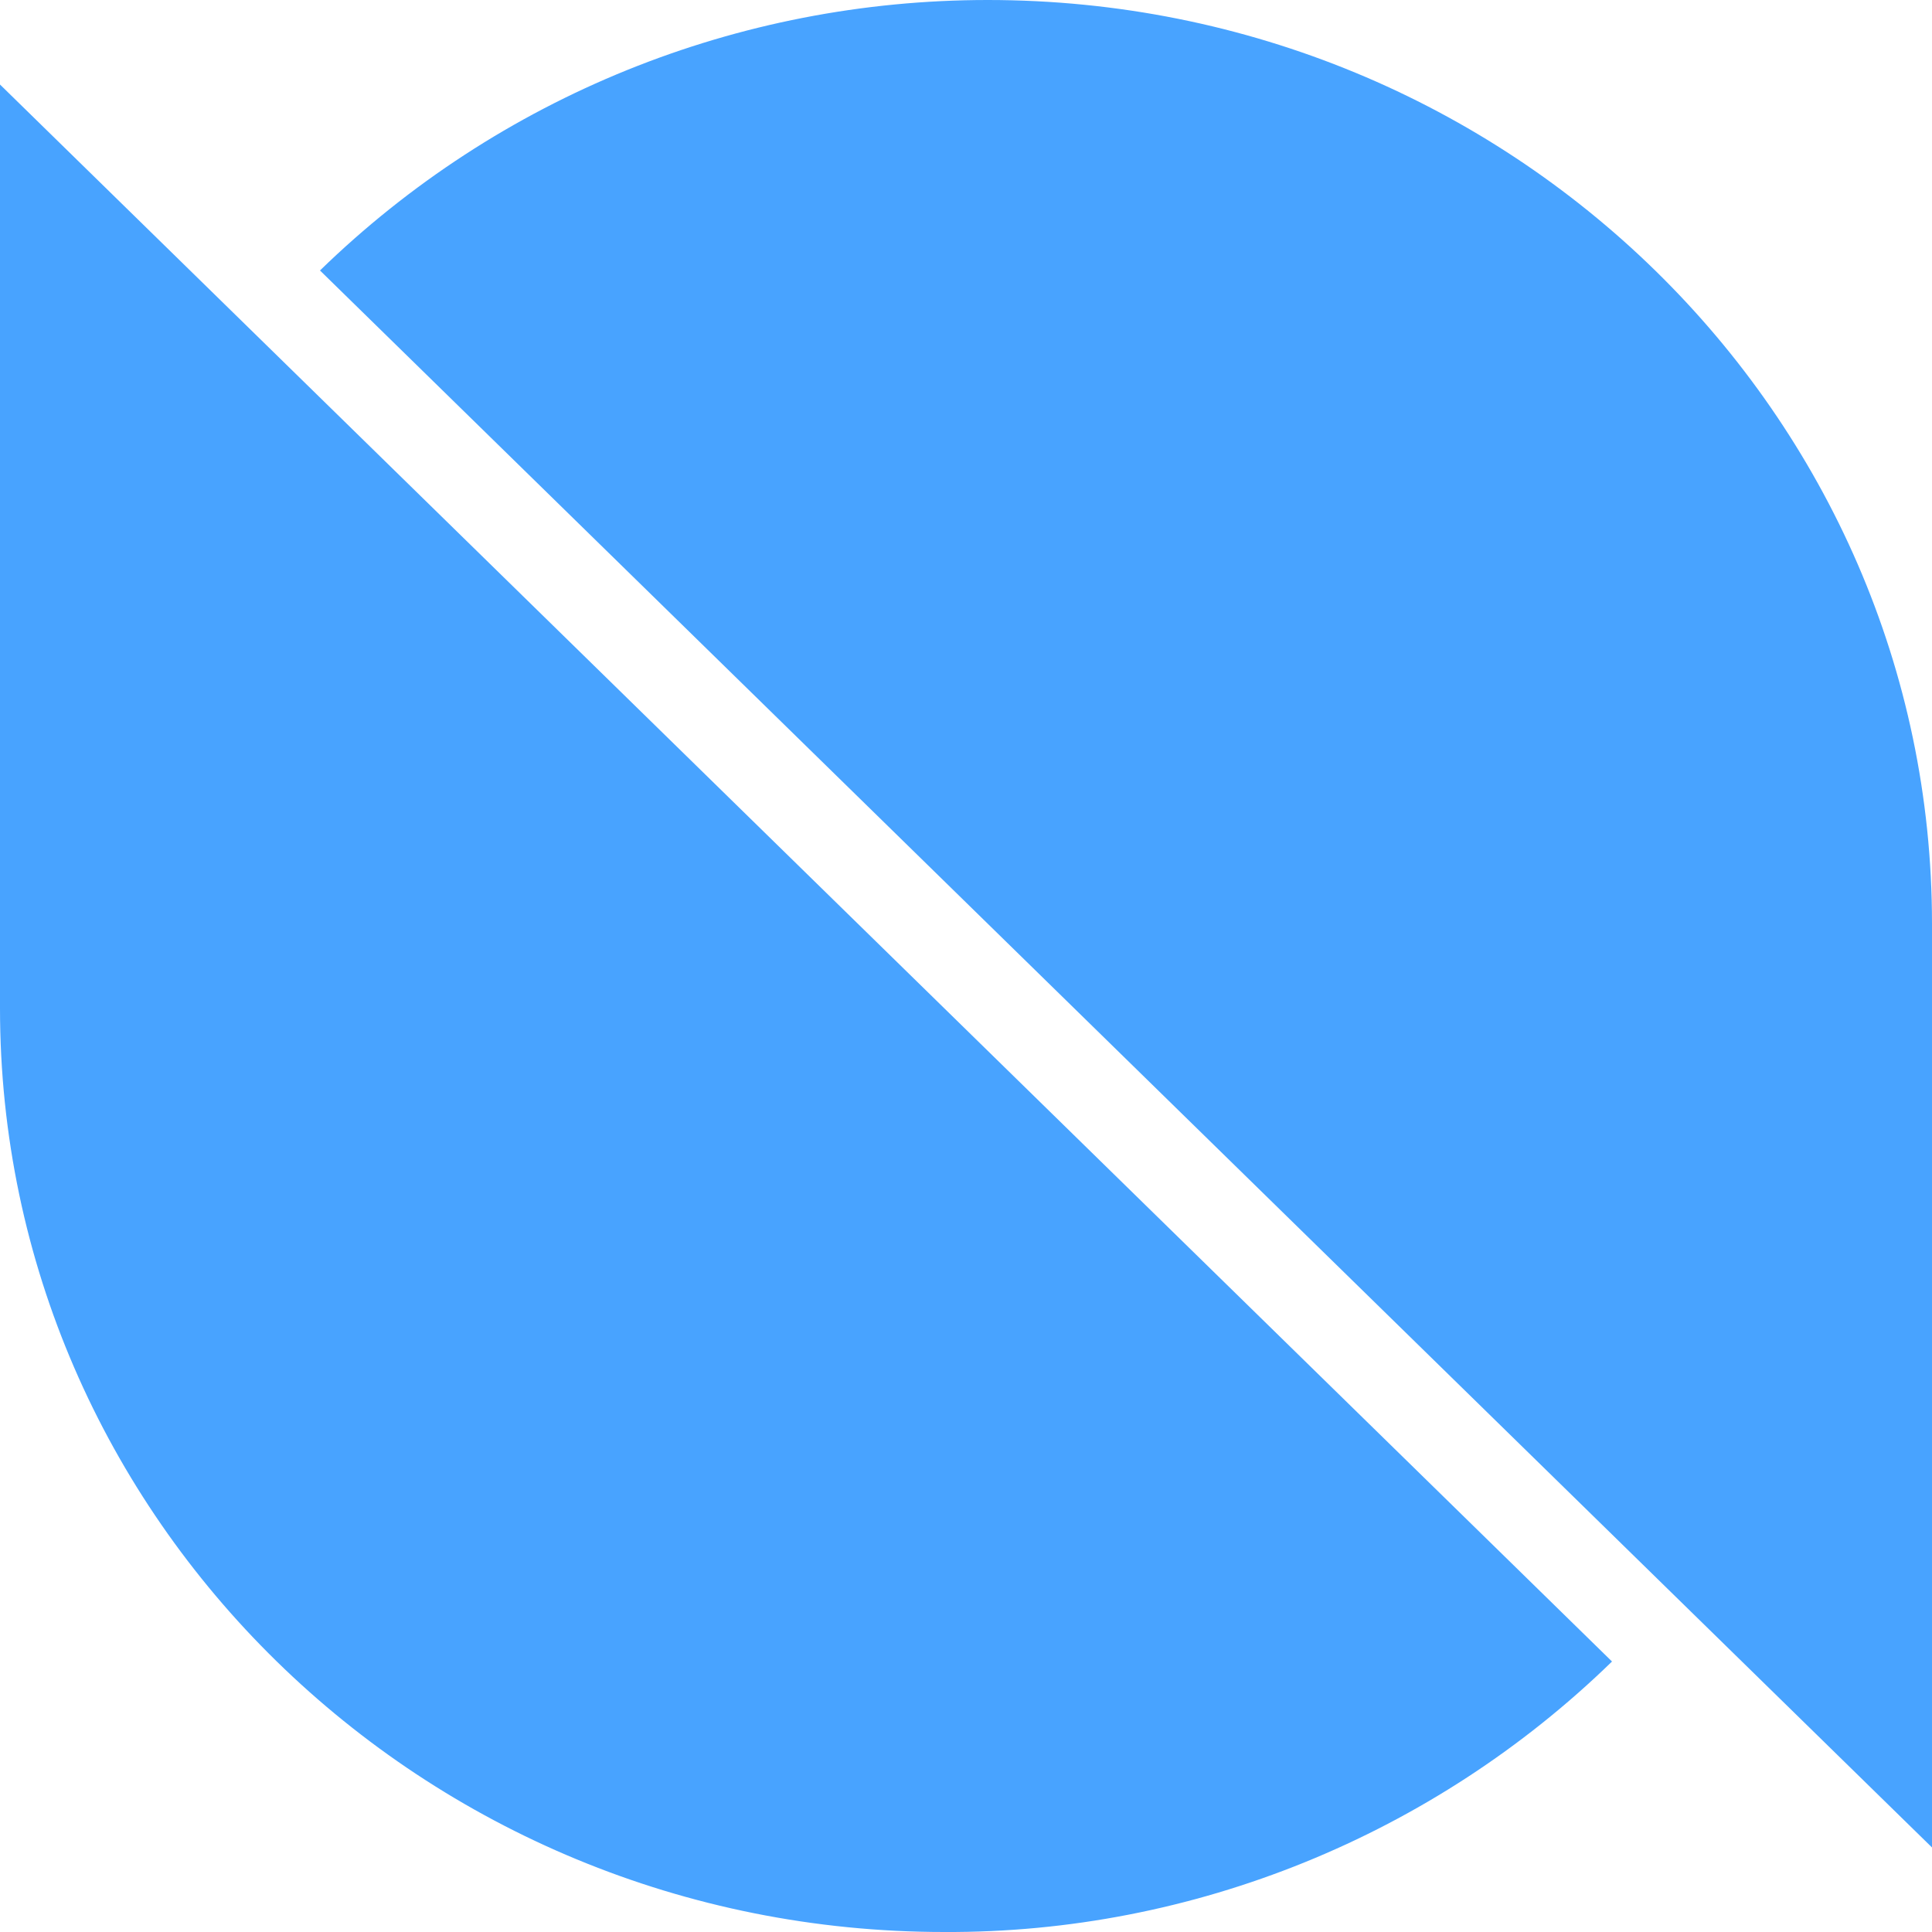
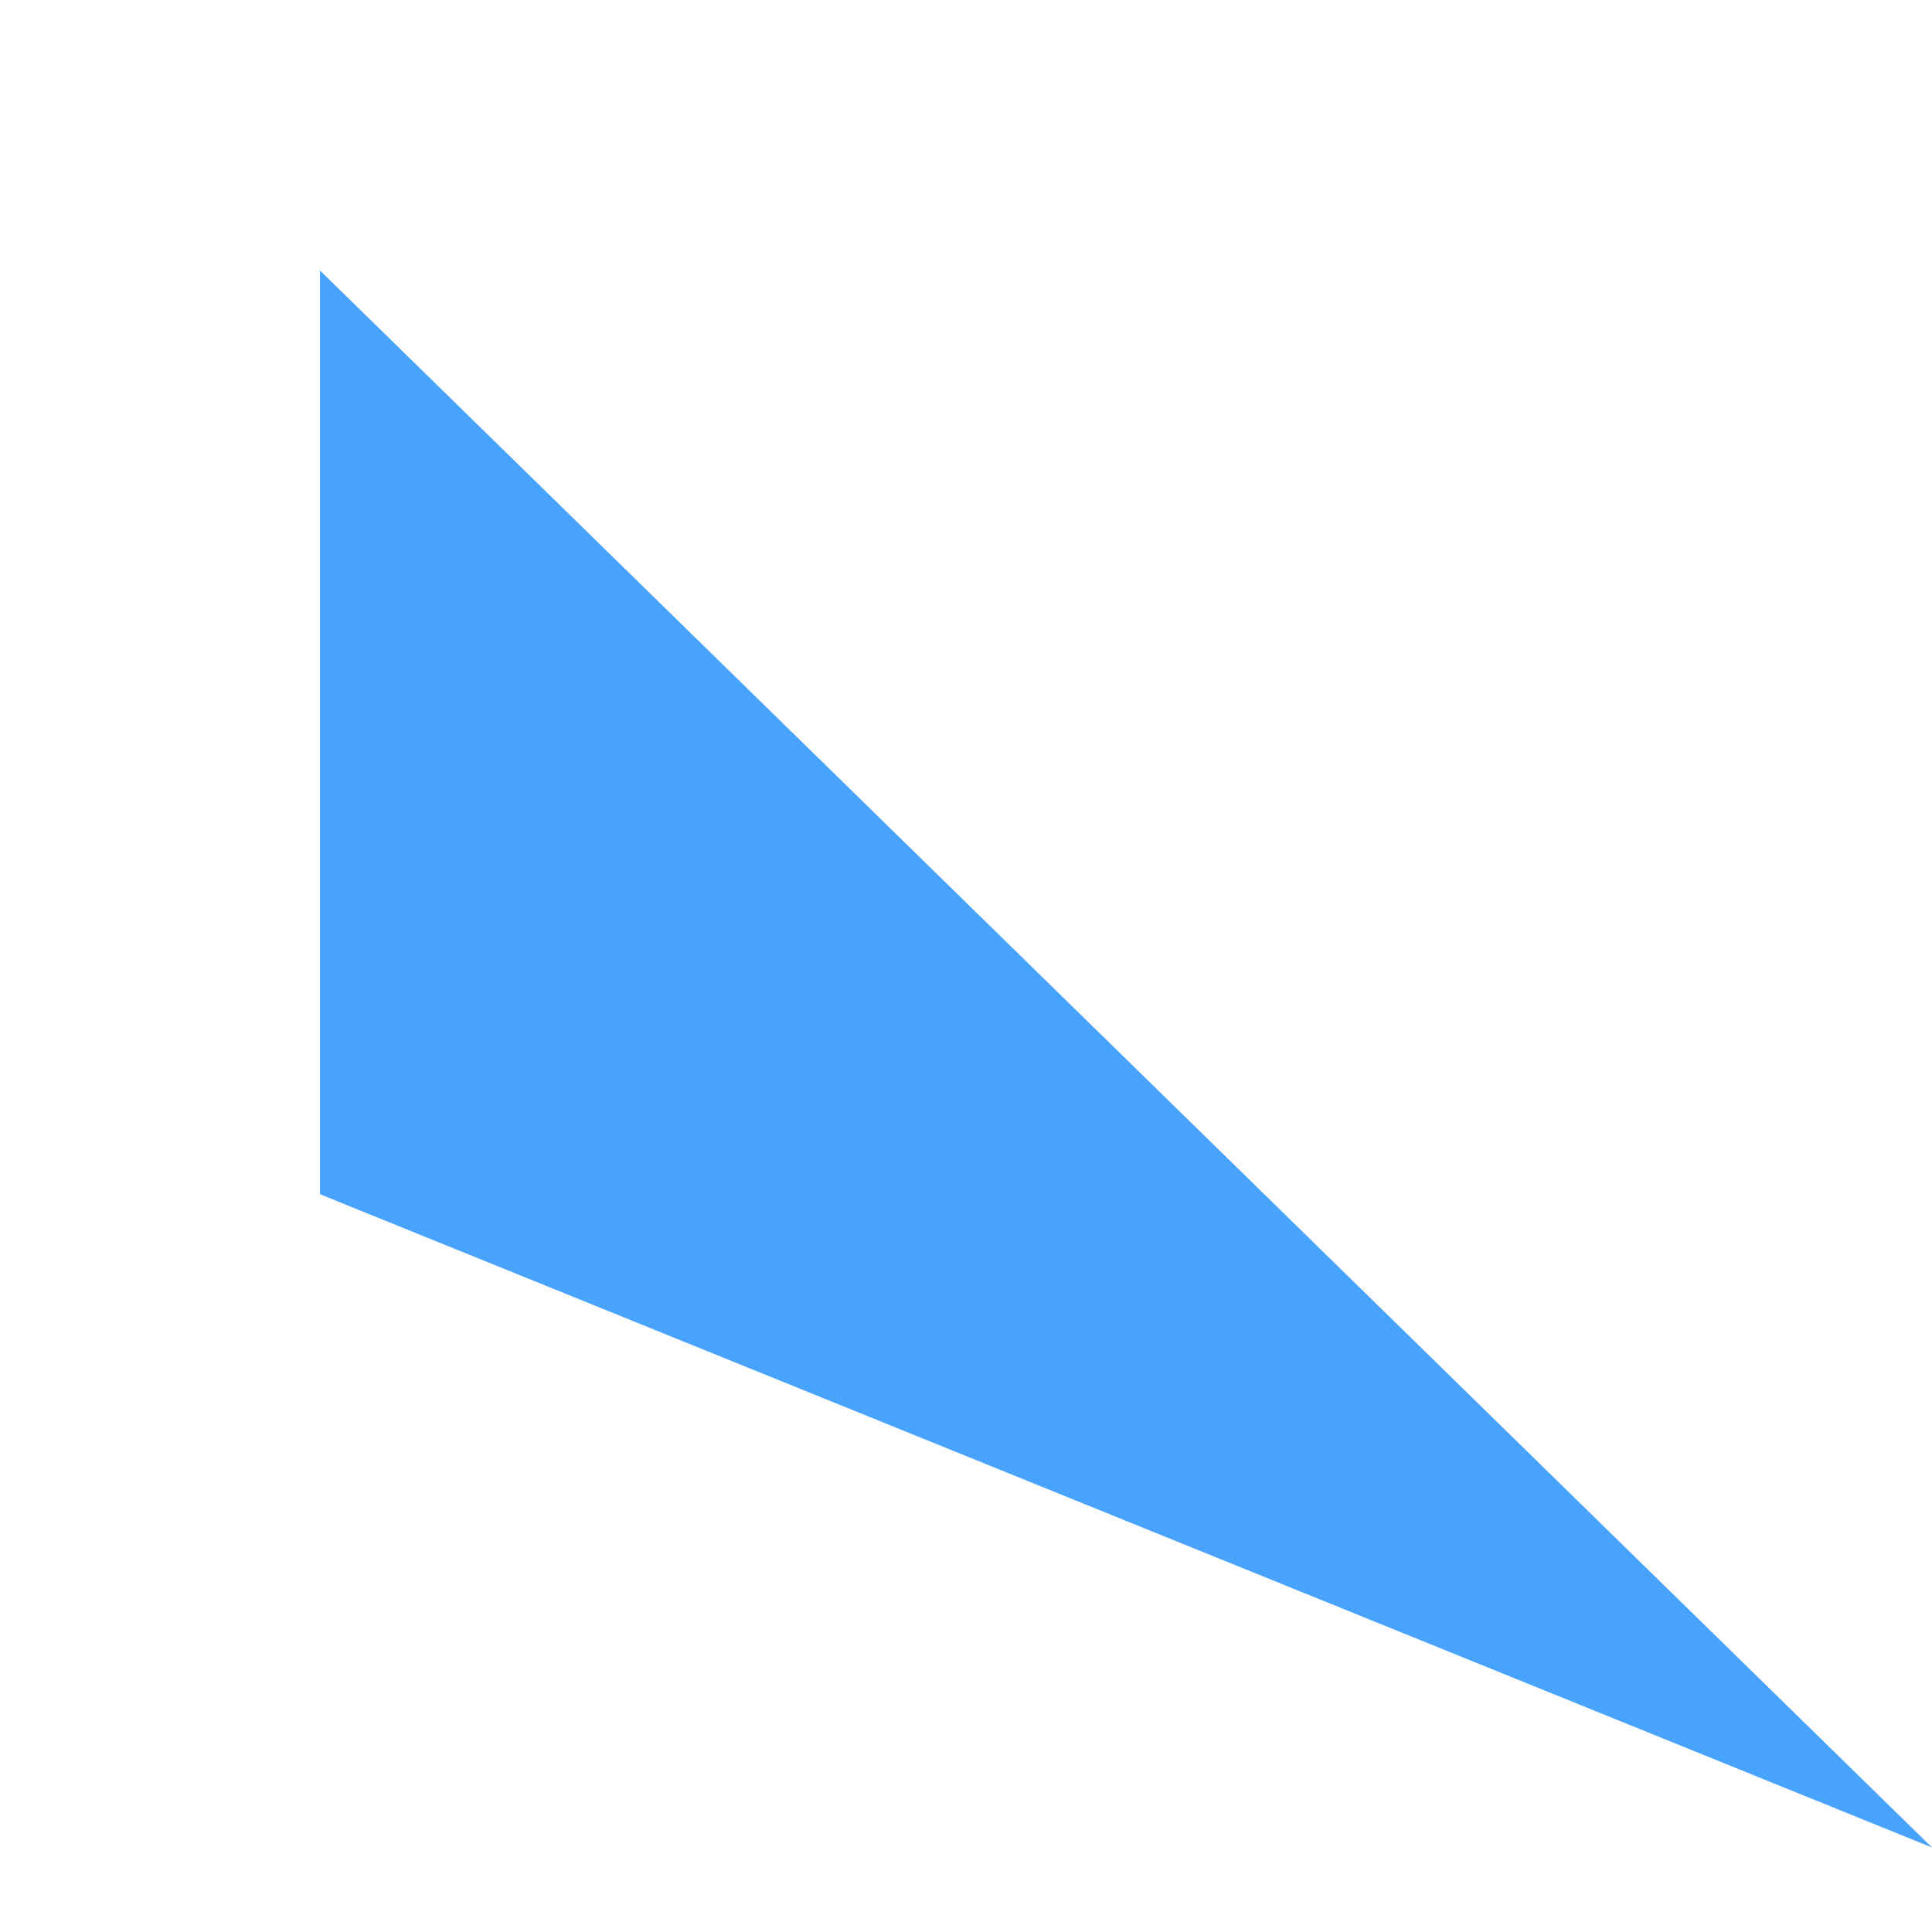
<svg xmlns="http://www.w3.org/2000/svg" id="a" viewBox="0 0 16 16">
  <defs>
    <style>.b{fill:#48a3ff;fill-rule:evenodd;}</style>
  </defs>
-   <path class="b" d="M16,15.3L2.65,2.24C4.13,.8,6.11,0,8.18,0,12.5,0,16,3.43,16,7.65v7.65Z" />
-   <path class="b" d="M0,.7L13.35,13.76c-1.48,1.44-3.47,2.25-5.53,2.24-4.32,0-7.82-3.43-7.82-7.65V.7Z" />
+   <path class="b" d="M16,15.3L2.65,2.24v7.65Z" />
</svg>